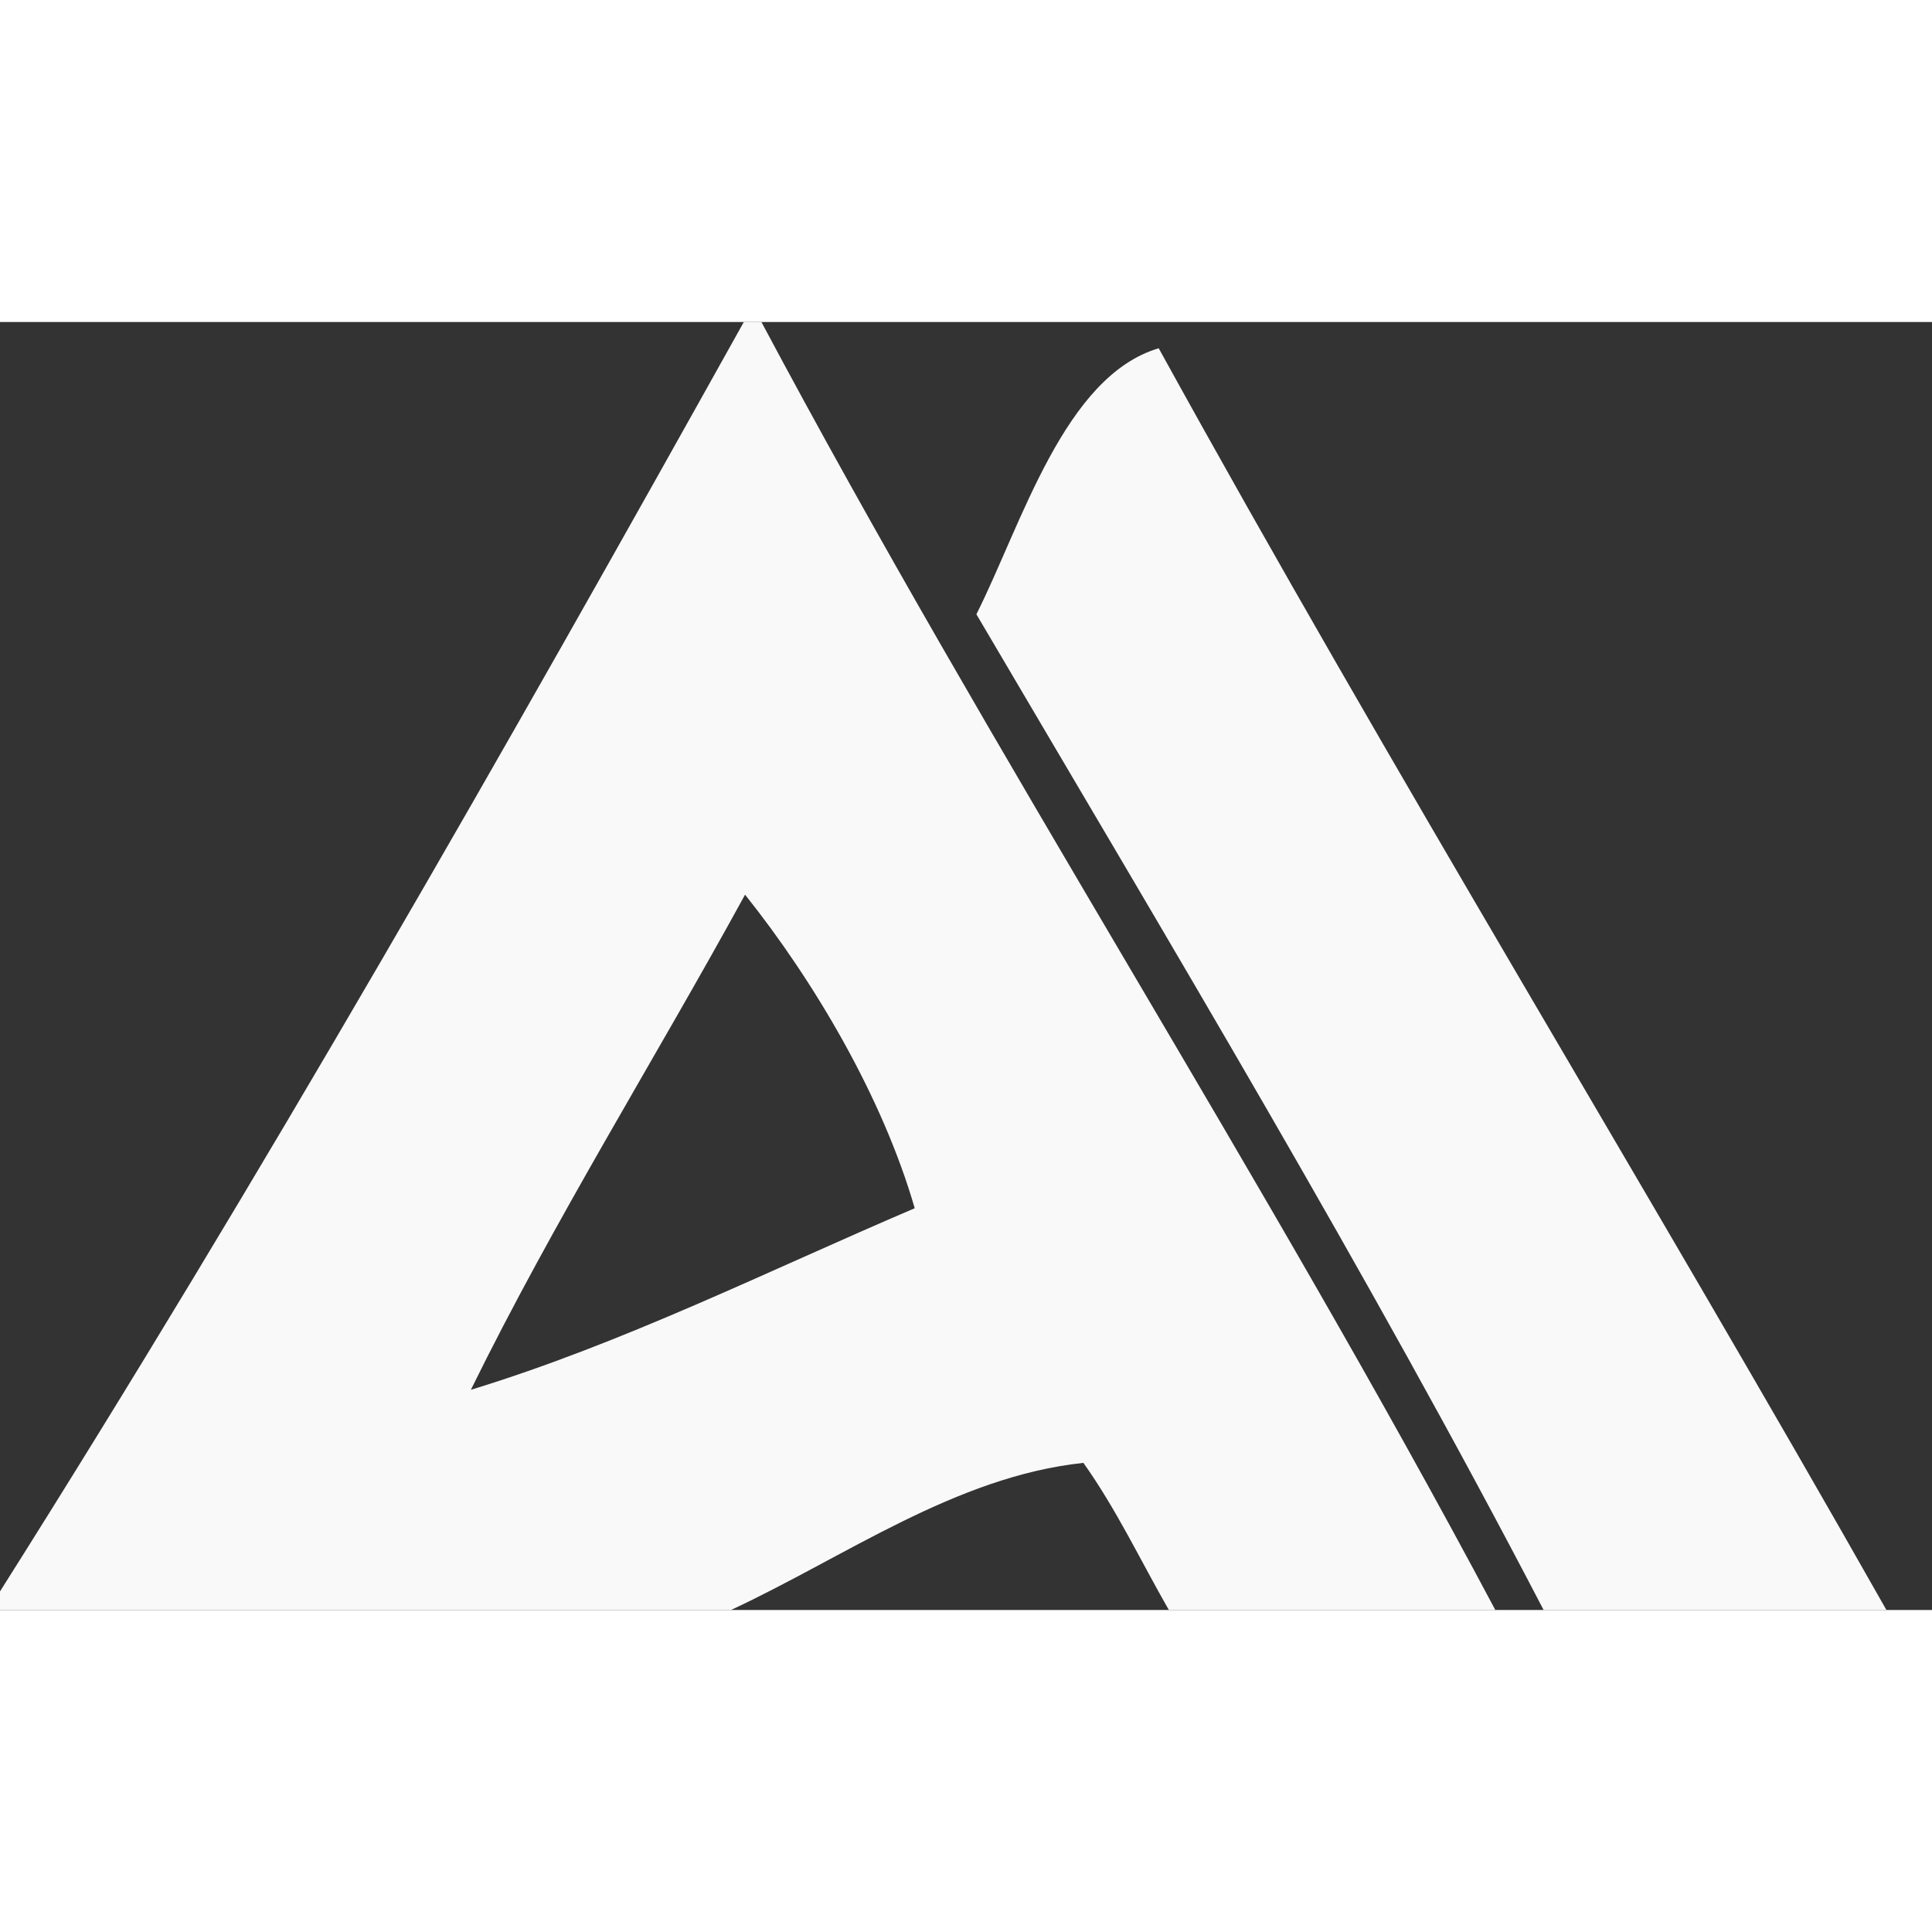
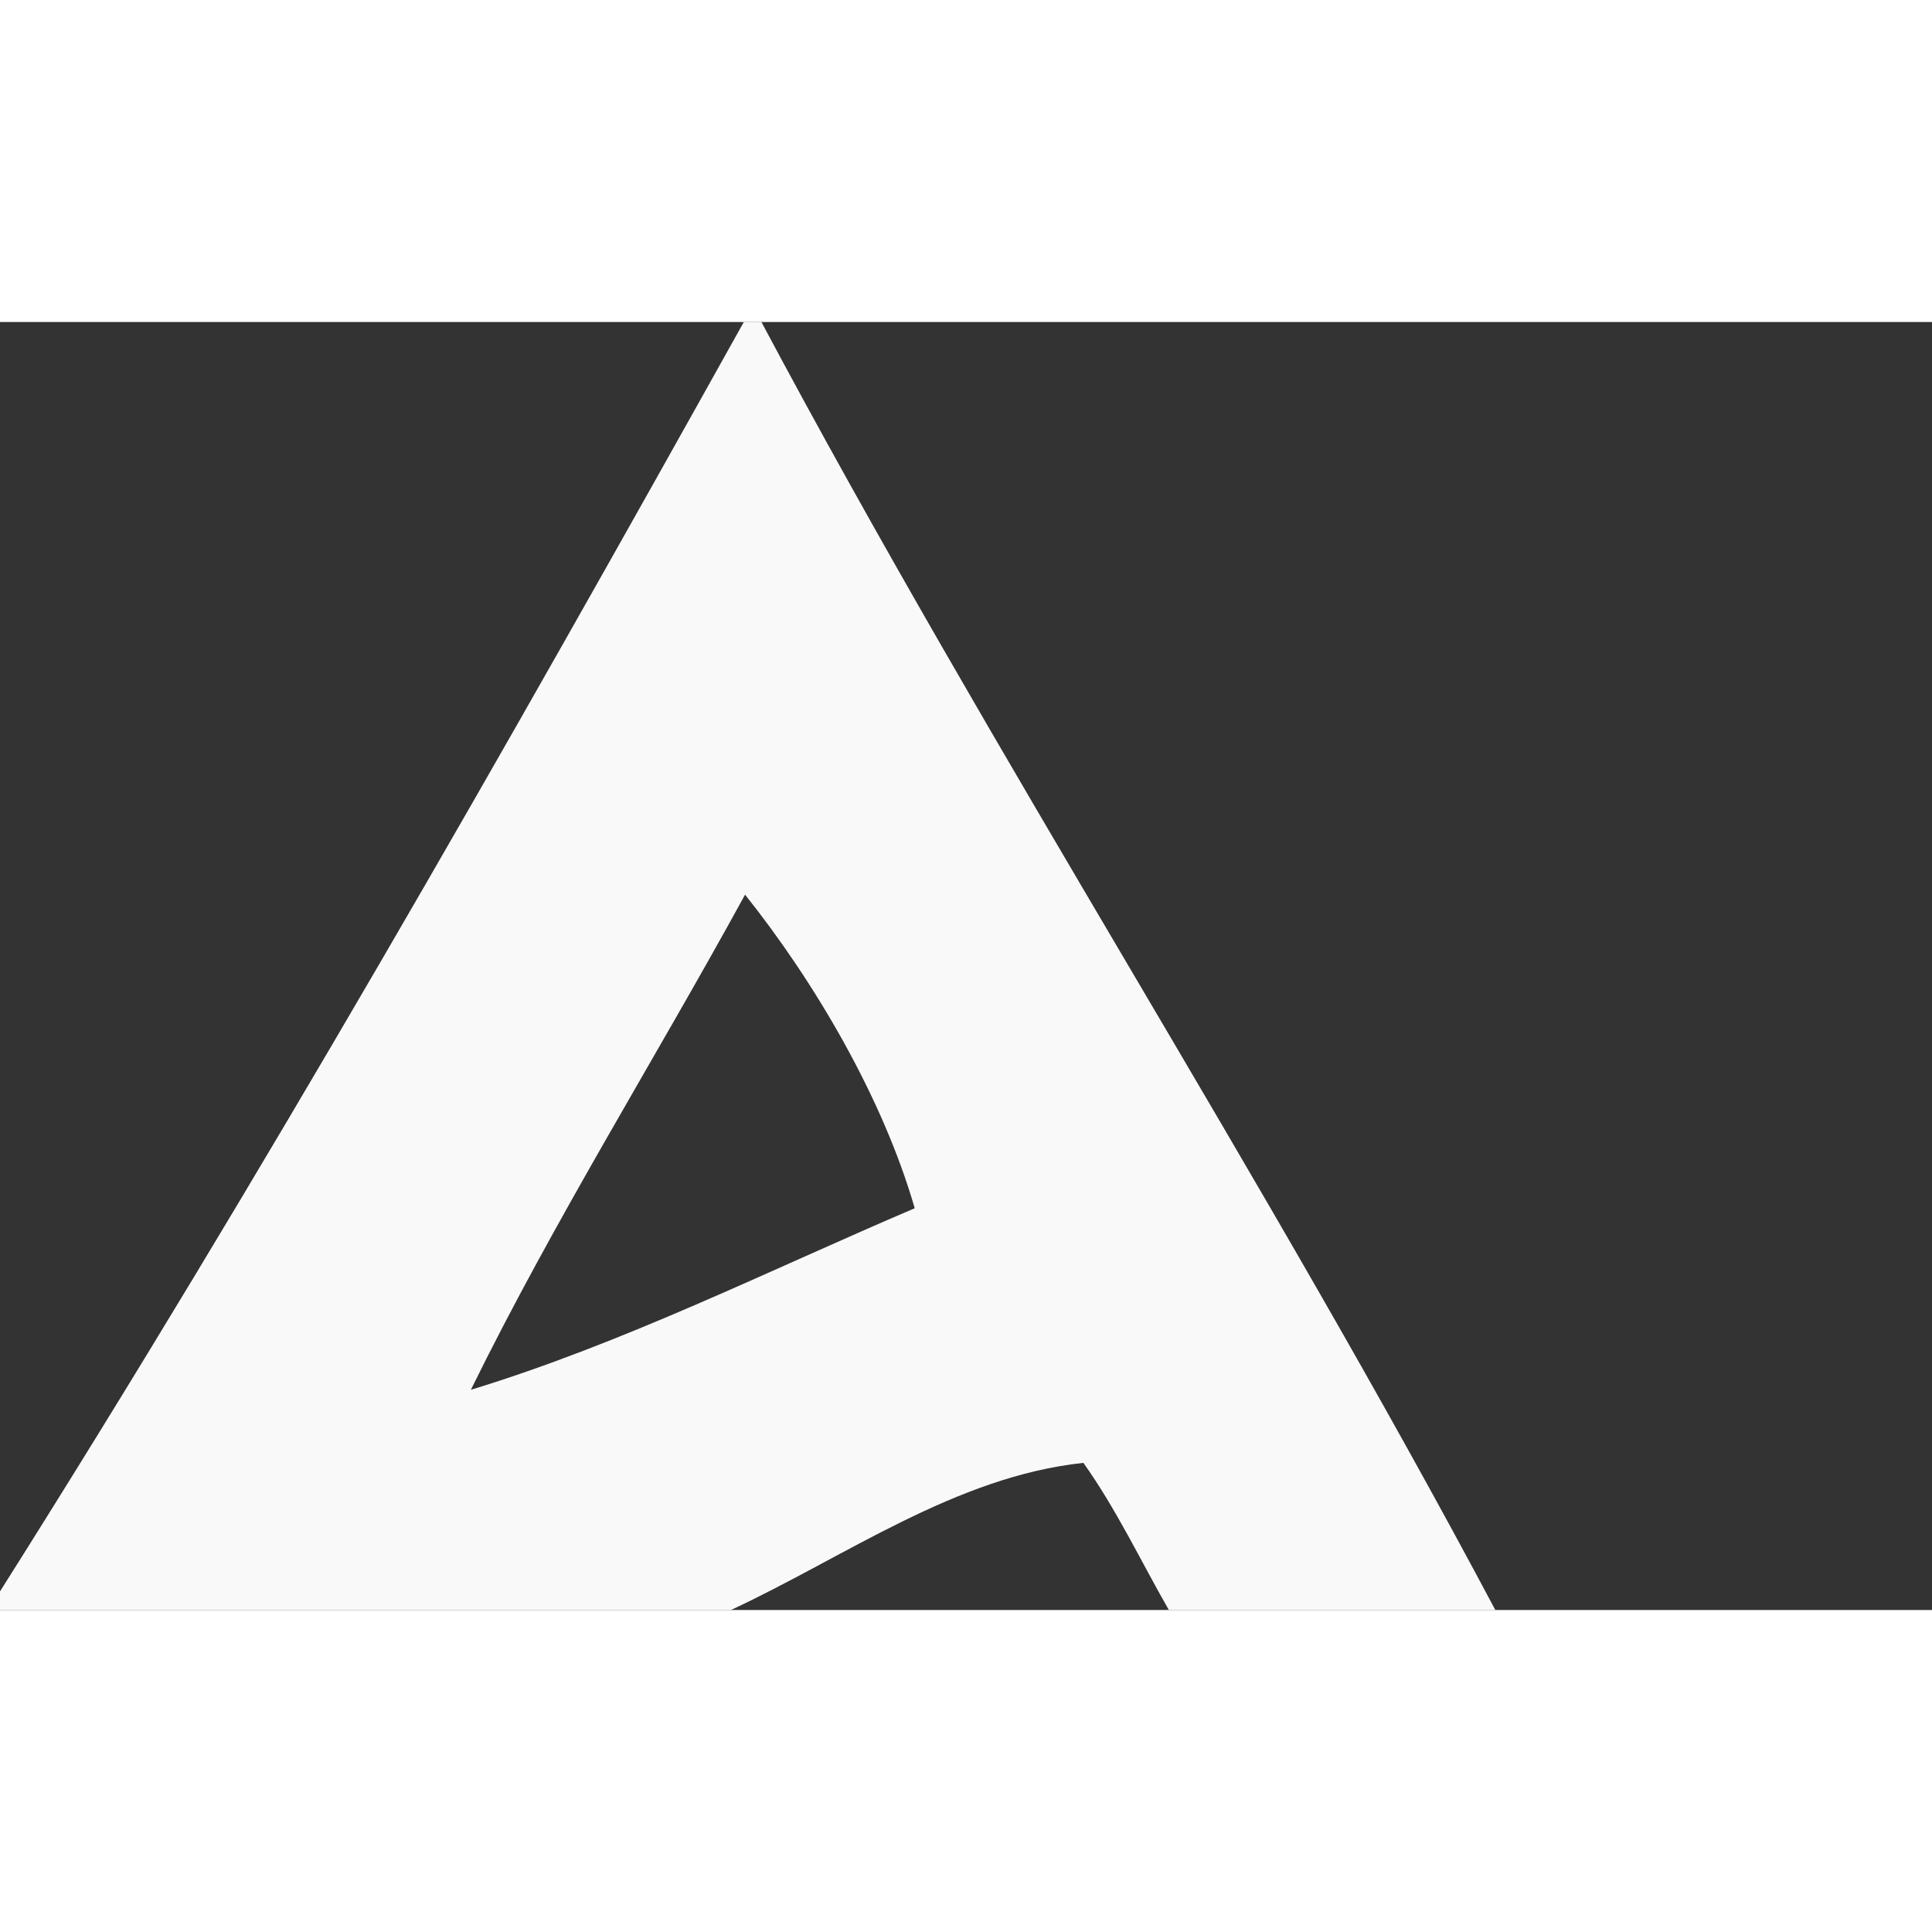
<svg xmlns="http://www.w3.org/2000/svg" width="300px" height="300px" viewBox="0 0 78 52" version="1.1">
  <rect x="0" y="0" width="78" height="52" fill="#333333" stroke="none" />
  <g id="#1a4796f7">
    <path fill="#ffffff" opacity="0.97" d=" M 30.03 0.00 L 30.74 0.00 C 40.12 17.61 51.00 34.37 60.37 52.00 L 47.19 52.00 C 46.05 50.01 45.07 47.93 43.74 46.06 C 38.58 46.61 34.13 49.85 29.51 52.00 L 0.00 52.00 L 0.00 51.25 C 10.57 34.52 20.39 17.29 30.03 0.00 M 30.08 23.12 C 26.43 29.79 22.37 36.27 19.01 43.11 C 25.19 41.22 31.00 38.31 36.93 35.78 C 35.63 31.29 32.88 26.63 30.08 23.12 Z" />
-     <path fill="#ffffff" opacity="0.97" d=" M 39.42 11.80 C 41.25 8.16 42.97 2.19 46.78 1.06 C 56.24 18.23 66.50 34.94 76.16 52.00 L 62.32 52.00 C 55.20 38.32 47.23 25.08 39.42 11.80 Z" />
  </g>
</svg>